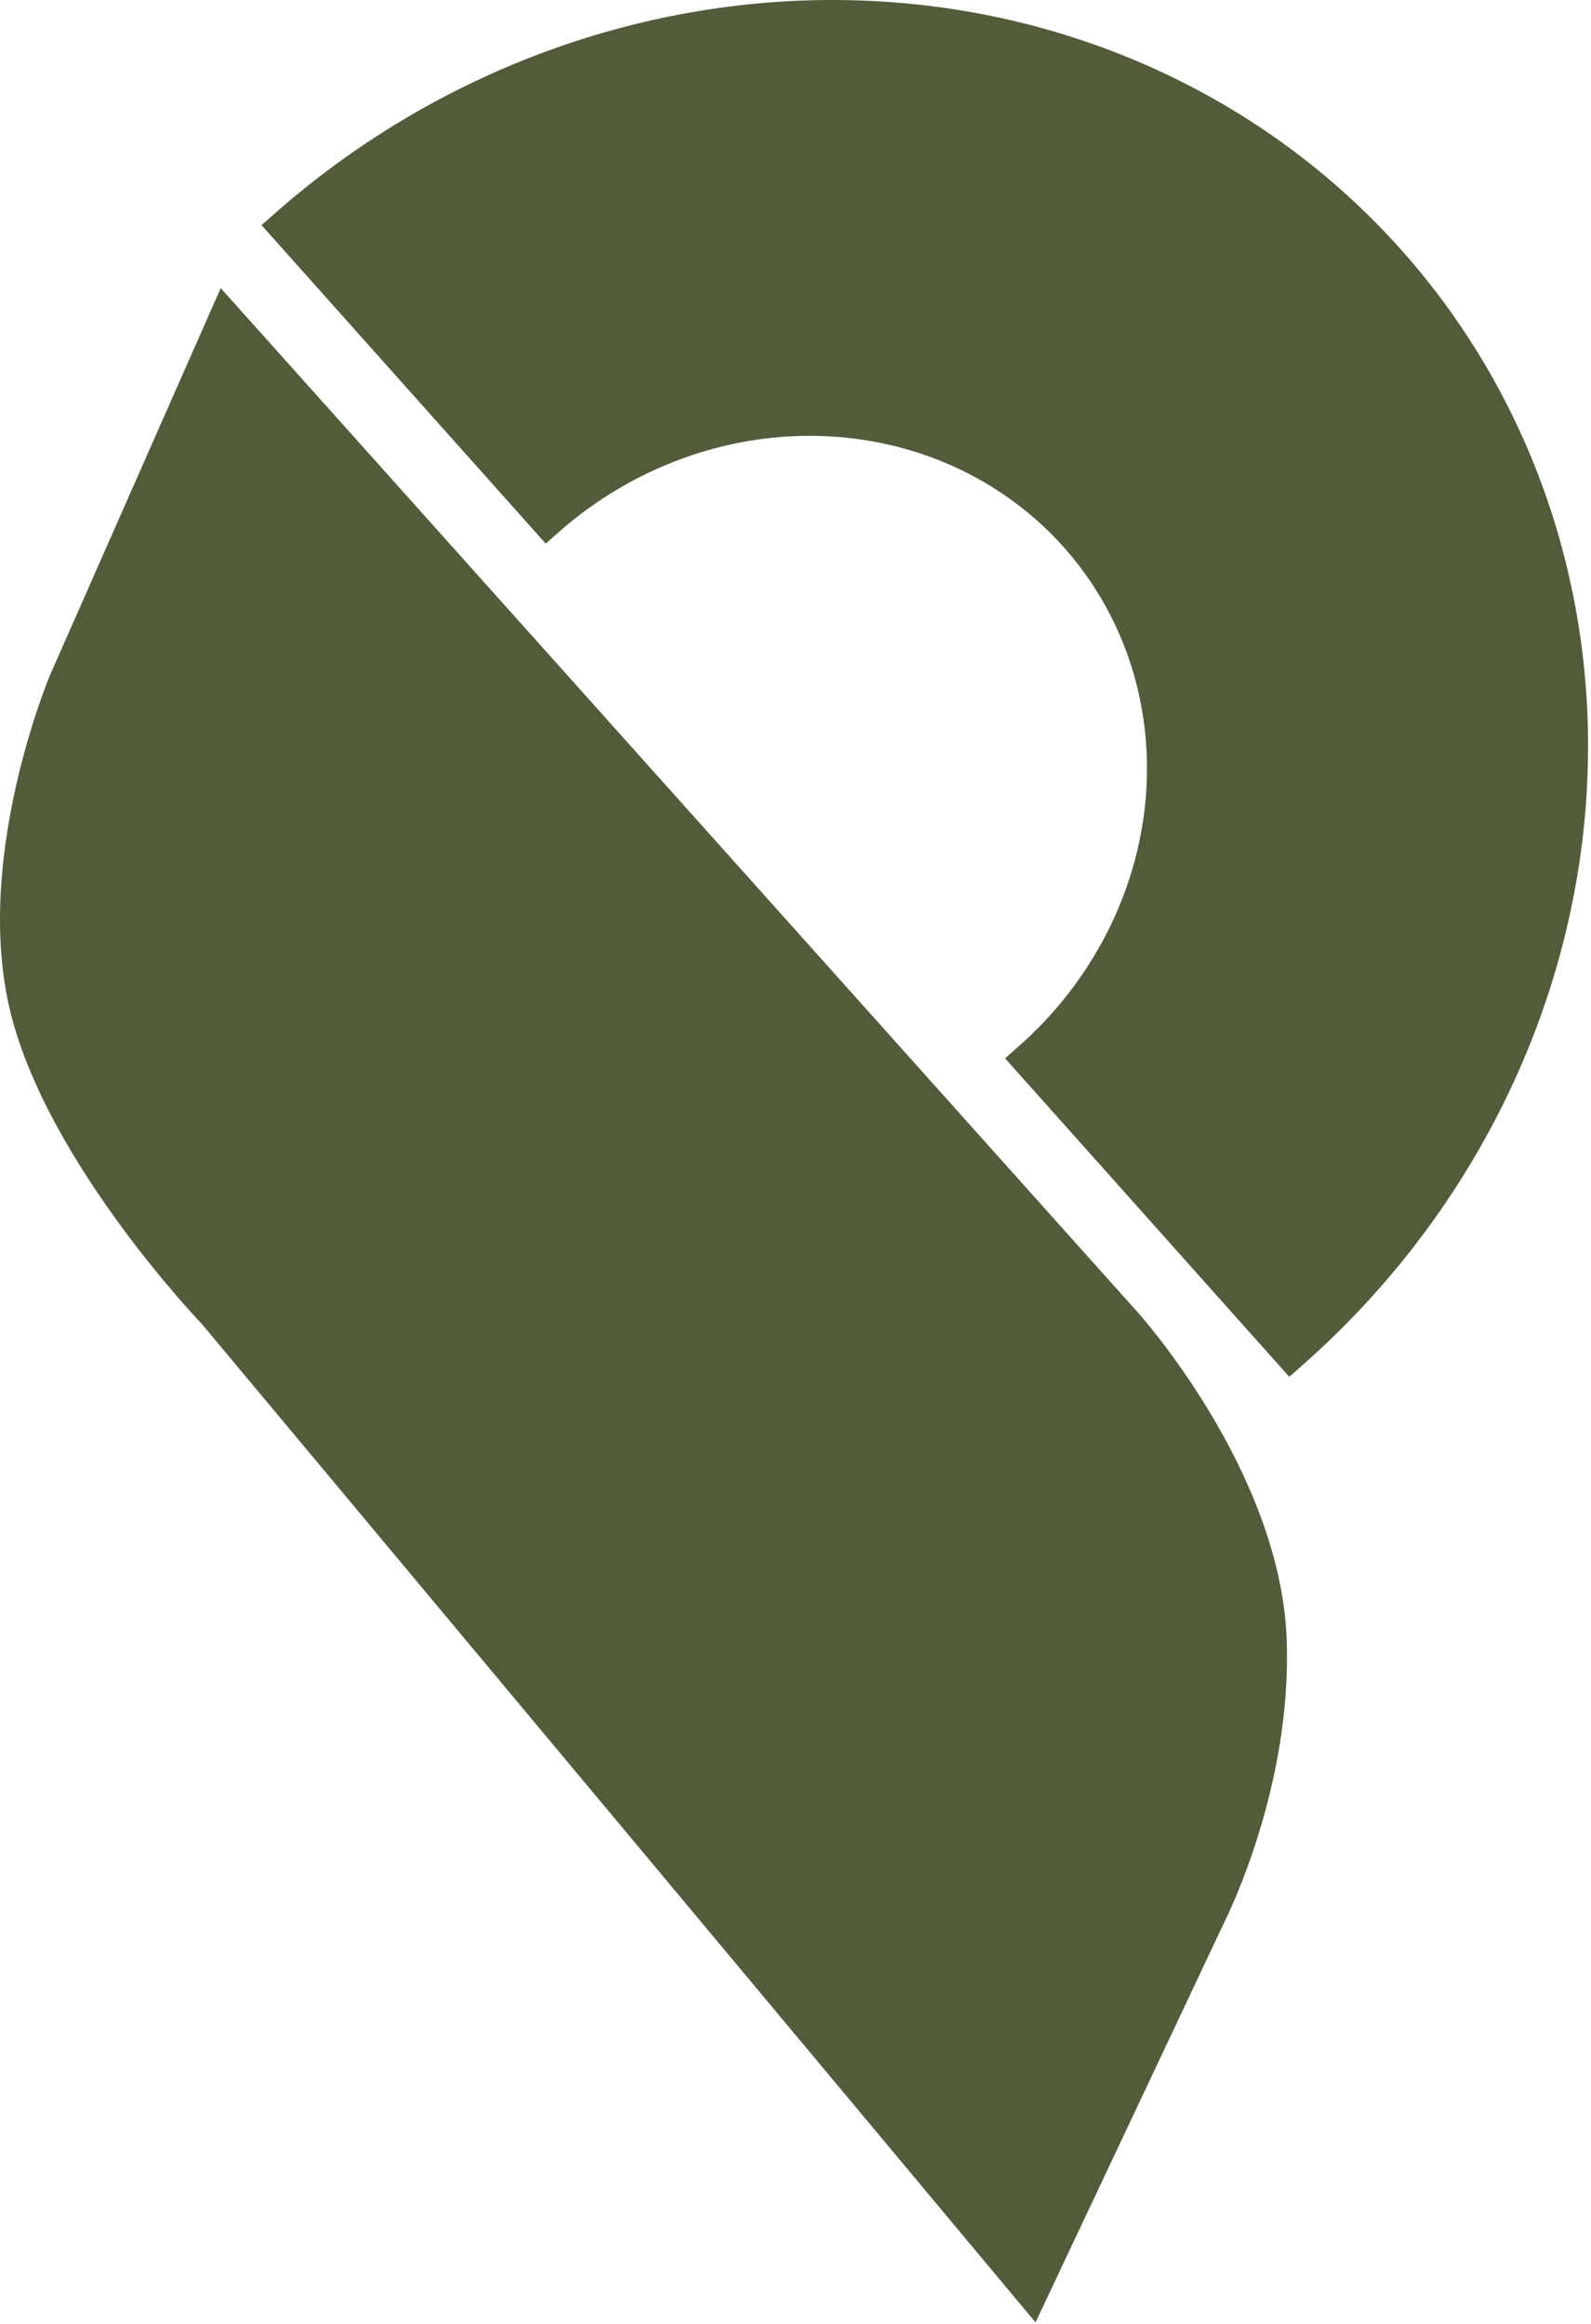
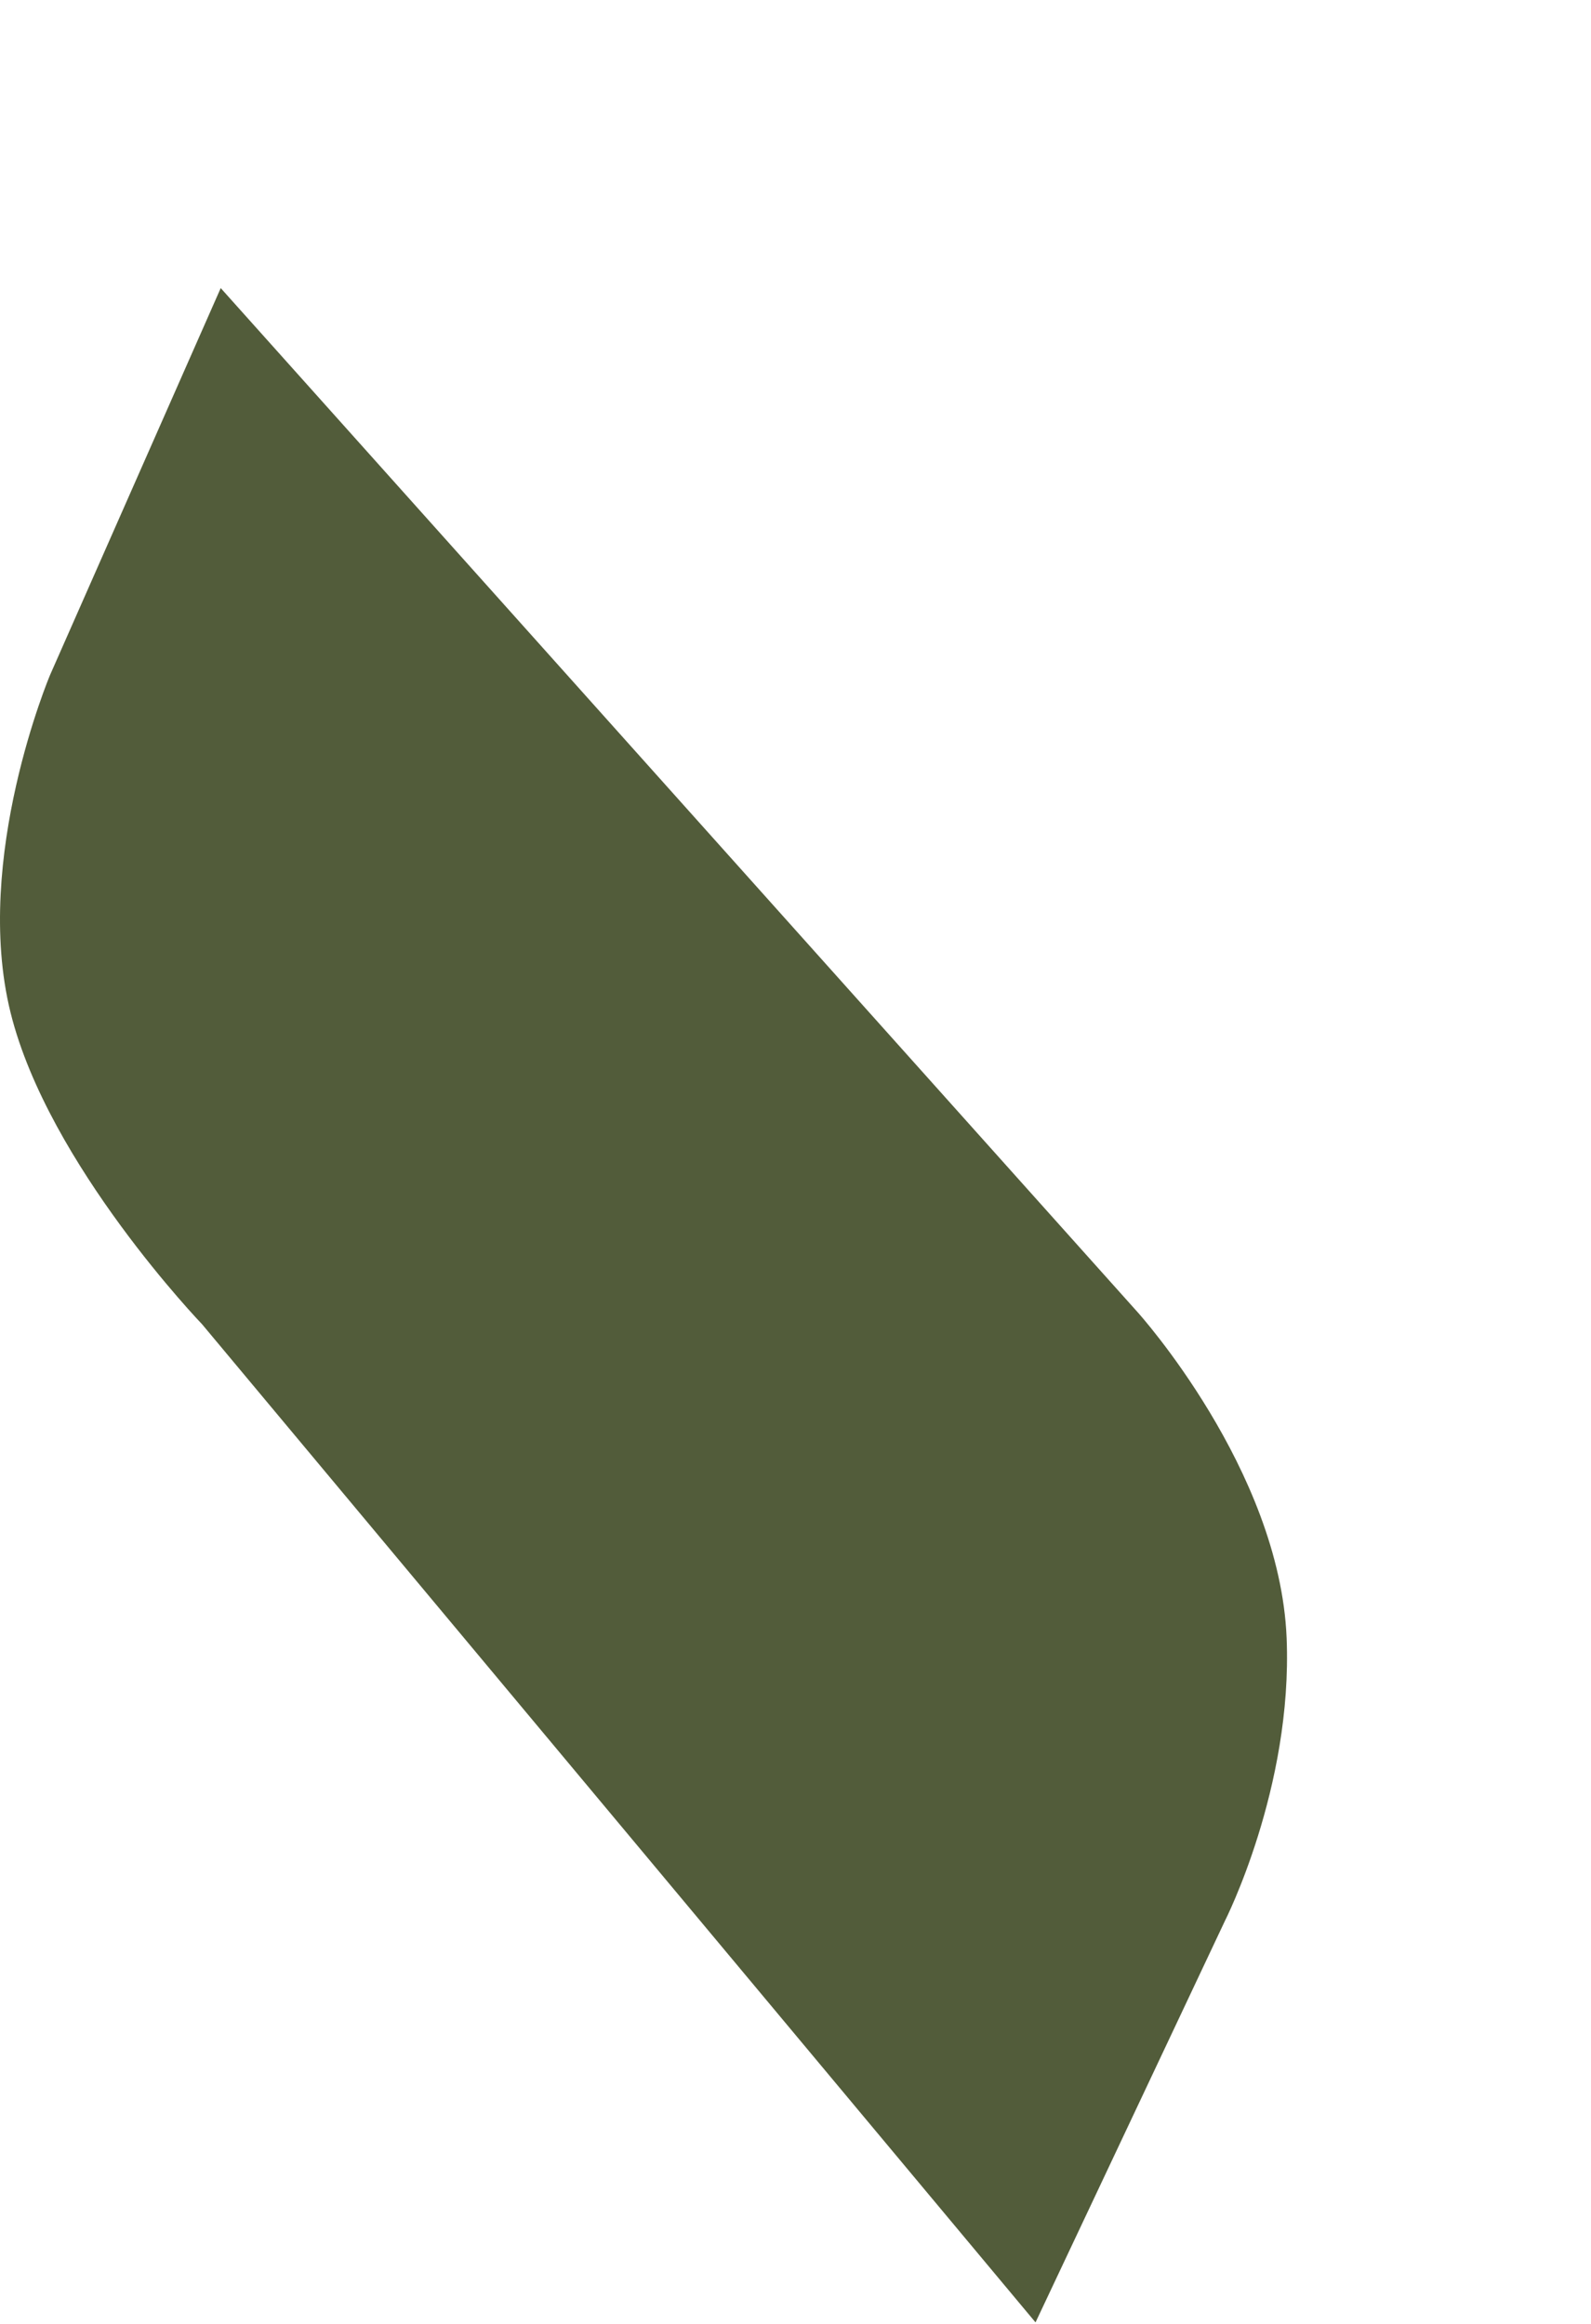
<svg xmlns="http://www.w3.org/2000/svg" width="178" height="260" viewBox="0 0 178 260" fill="none">
-   <path d="M144.412 151.231C153.21 143.477 160.47 134.172 165.776 123.846C171.082 113.52 174.331 102.375 175.337 91.049C176.343 79.722 175.087 68.435 171.64 57.832C168.193 47.229 162.623 37.518 155.248 29.253C147.873 20.988 138.837 14.332 128.656 9.663C118.475 4.995 107.349 2.406 95.913 2.044C84.477 1.682 72.954 3.555 62.003 7.556C51.053 11.556 40.888 17.606 32.09 25.359L61.222 58.005C65.456 54.274 70.348 51.362 75.618 49.437C80.889 47.511 86.434 46.61 91.939 46.784C97.443 46.958 102.797 48.204 107.697 50.451C112.597 52.698 116.946 55.902 120.495 59.879C124.045 63.857 126.725 68.531 128.384 73.634C130.043 78.737 130.648 84.169 130.164 89.62C129.679 95.071 128.116 100.435 125.562 105.405C123.008 110.374 119.515 114.853 115.28 118.585L144.412 151.231Z" fill="#525C3A" stroke="#525C3A" stroke-width="4" />
  <path d="M6.528 75.896L24.983 34.055L126.549 147.503C126.549 147.503 142.187 164.855 142.948 183.31C143.628 199.817 136.115 214.544 136.115 214.544L115.617 258L23.359 147.503C23.359 147.503 6.296 129.762 2.154 113.063C-2.035 96.171 6.528 75.896 6.528 75.896Z" fill="#525C3A" stroke="#525C3A" stroke-width="2" />
</svg>